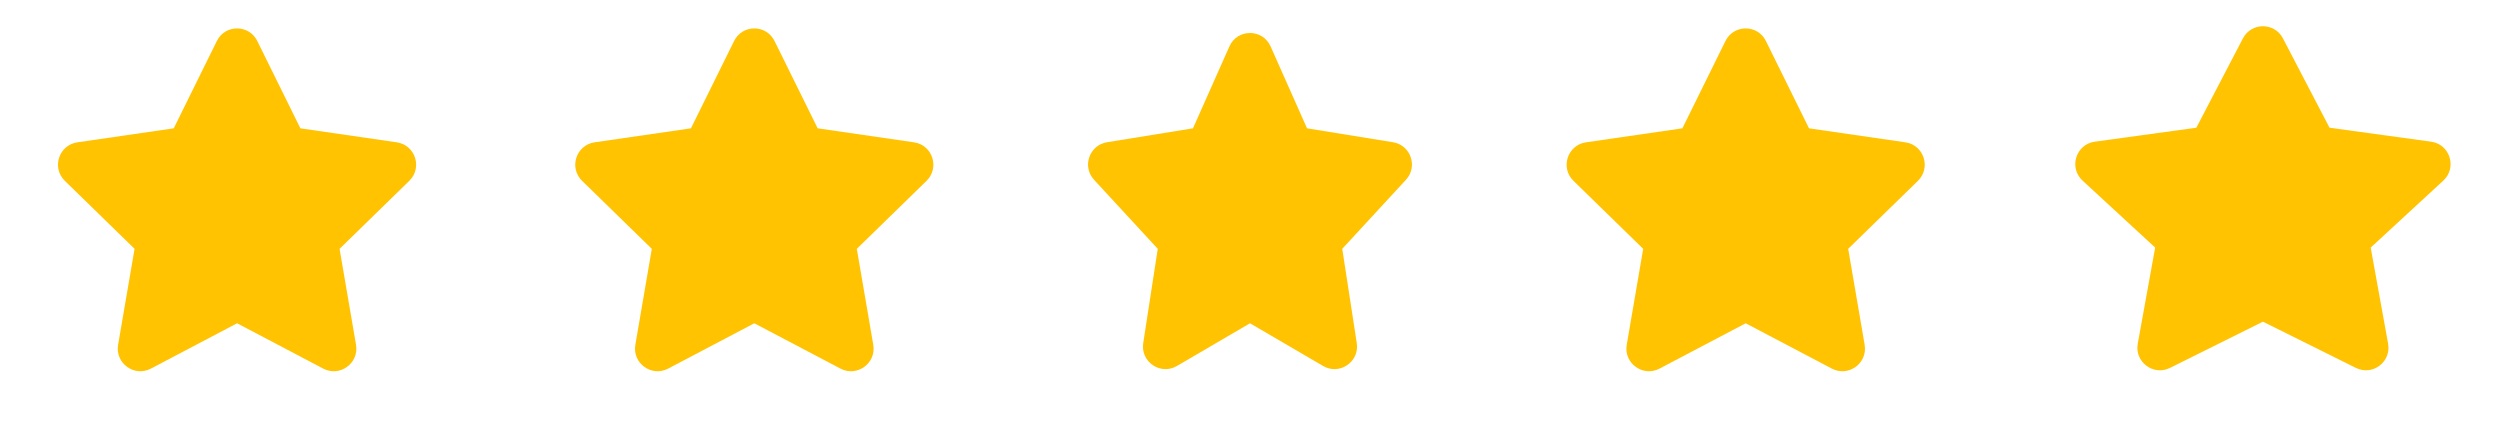
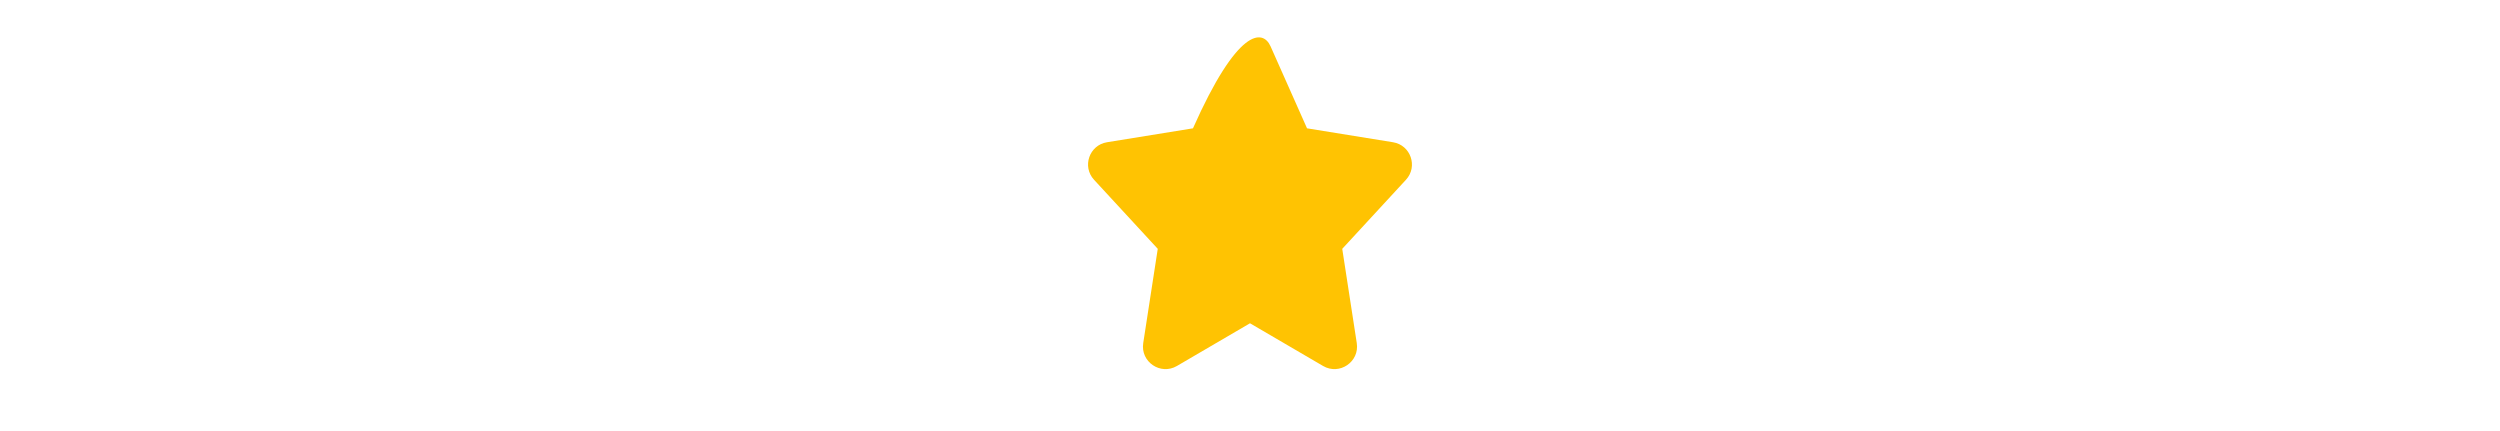
<svg xmlns="http://www.w3.org/2000/svg" width="58" height="10" viewBox="0 0 58 10" fill="none">
-   <path d="M5.5 7.5L3.5 8.552C3.116 8.753 2.667 8.427 2.74 8L3.122 5.773L1.504 4.195C1.193 3.892 1.365 3.365 1.794 3.302L4.031 2.977L5.031 0.951C5.223 0.562 5.777 0.562 5.969 0.951L6.969 2.977L9.206 3.302C9.635 3.365 9.807 3.892 9.496 4.195L7.878 5.773L8.26 8C8.333 8.427 7.884 8.753 7.5 8.552L5.5 7.5Z" fill="#FFC302" />
-   <path d="M17.5 7.5L15.5 8.552C15.116 8.753 14.667 8.427 14.74 8L15.122 5.773L13.504 4.195C13.194 3.892 13.365 3.365 13.794 3.302L16.03 2.977L17.031 0.951C17.223 0.562 17.777 0.562 17.969 0.951L18.97 2.977L21.206 3.302C21.635 3.365 21.806 3.892 21.496 4.195L19.878 5.773L20.26 8C20.333 8.427 19.884 8.753 19.5 8.552L17.5 7.5Z" fill="#FFC302" />
-   <path d="M29 7.5L27.304 8.491C26.923 8.713 26.455 8.394 26.523 7.959L26.86 5.773L25.382 4.171C25.099 3.865 25.271 3.366 25.683 3.3L27.677 2.977L28.522 1.077C28.706 0.662 29.294 0.662 29.478 1.077L30.323 2.977L32.317 3.3C32.729 3.366 32.901 3.865 32.618 4.171L31.14 5.773L31.477 7.959C31.545 8.394 31.077 8.713 30.696 8.491L29 7.5Z" fill="#FFC302" />
-   <path d="M40.5 7.5L38.5 8.552C38.116 8.753 37.667 8.427 37.74 8L38.122 5.773L36.504 4.195C36.194 3.892 36.365 3.365 36.794 3.302L39.031 2.977L40.031 0.951C40.223 0.562 40.777 0.562 40.969 0.951L41.969 2.977L44.206 3.302C44.635 3.365 44.806 3.892 44.496 4.195L42.878 5.773L43.26 8C43.333 8.427 42.884 8.753 42.5 8.552L40.5 7.5Z" fill="#FFC302" />
-   <path d="M52.5 7.463L50.344 8.535C49.958 8.727 49.519 8.397 49.596 7.973L50 5.744L48.315 4.19C47.99 3.89 48.161 3.347 48.599 3.287L50.955 2.963L52.036 0.89C52.232 0.515 52.768 0.515 52.964 0.89L54.045 2.963L56.401 3.287C56.839 3.347 57.01 3.89 56.685 4.19L55 5.744L55.404 7.973C55.481 8.397 55.042 8.727 54.656 8.535L52.5 7.463Z" fill="#FFC302" />
+   <path d="M29 7.5L27.304 8.491C26.923 8.713 26.455 8.394 26.523 7.959L26.86 5.773L25.382 4.171C25.099 3.865 25.271 3.366 25.683 3.3L27.677 2.977C28.706 0.662 29.294 0.662 29.478 1.077L30.323 2.977L32.317 3.3C32.729 3.366 32.901 3.865 32.618 4.171L31.14 5.773L31.477 7.959C31.545 8.394 31.077 8.713 30.696 8.491L29 7.5Z" fill="#FFC302" />
</svg>